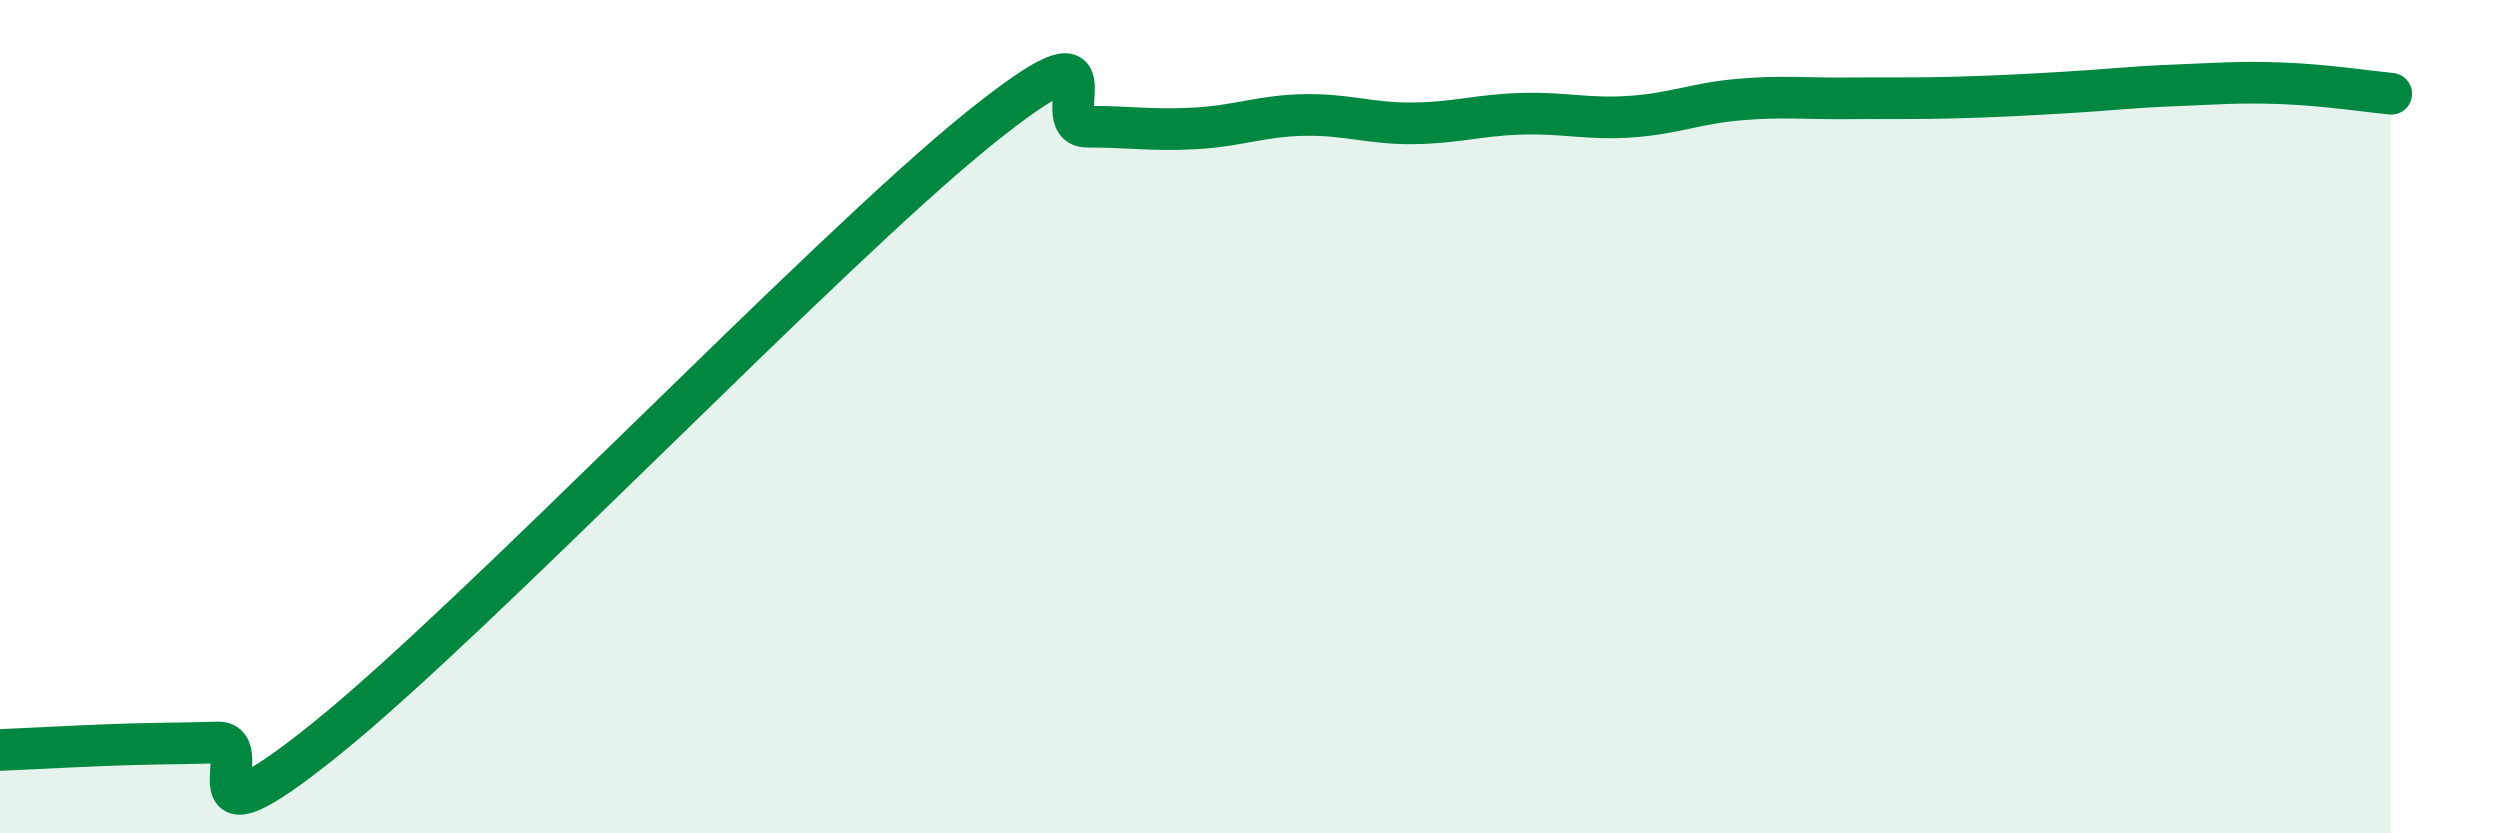
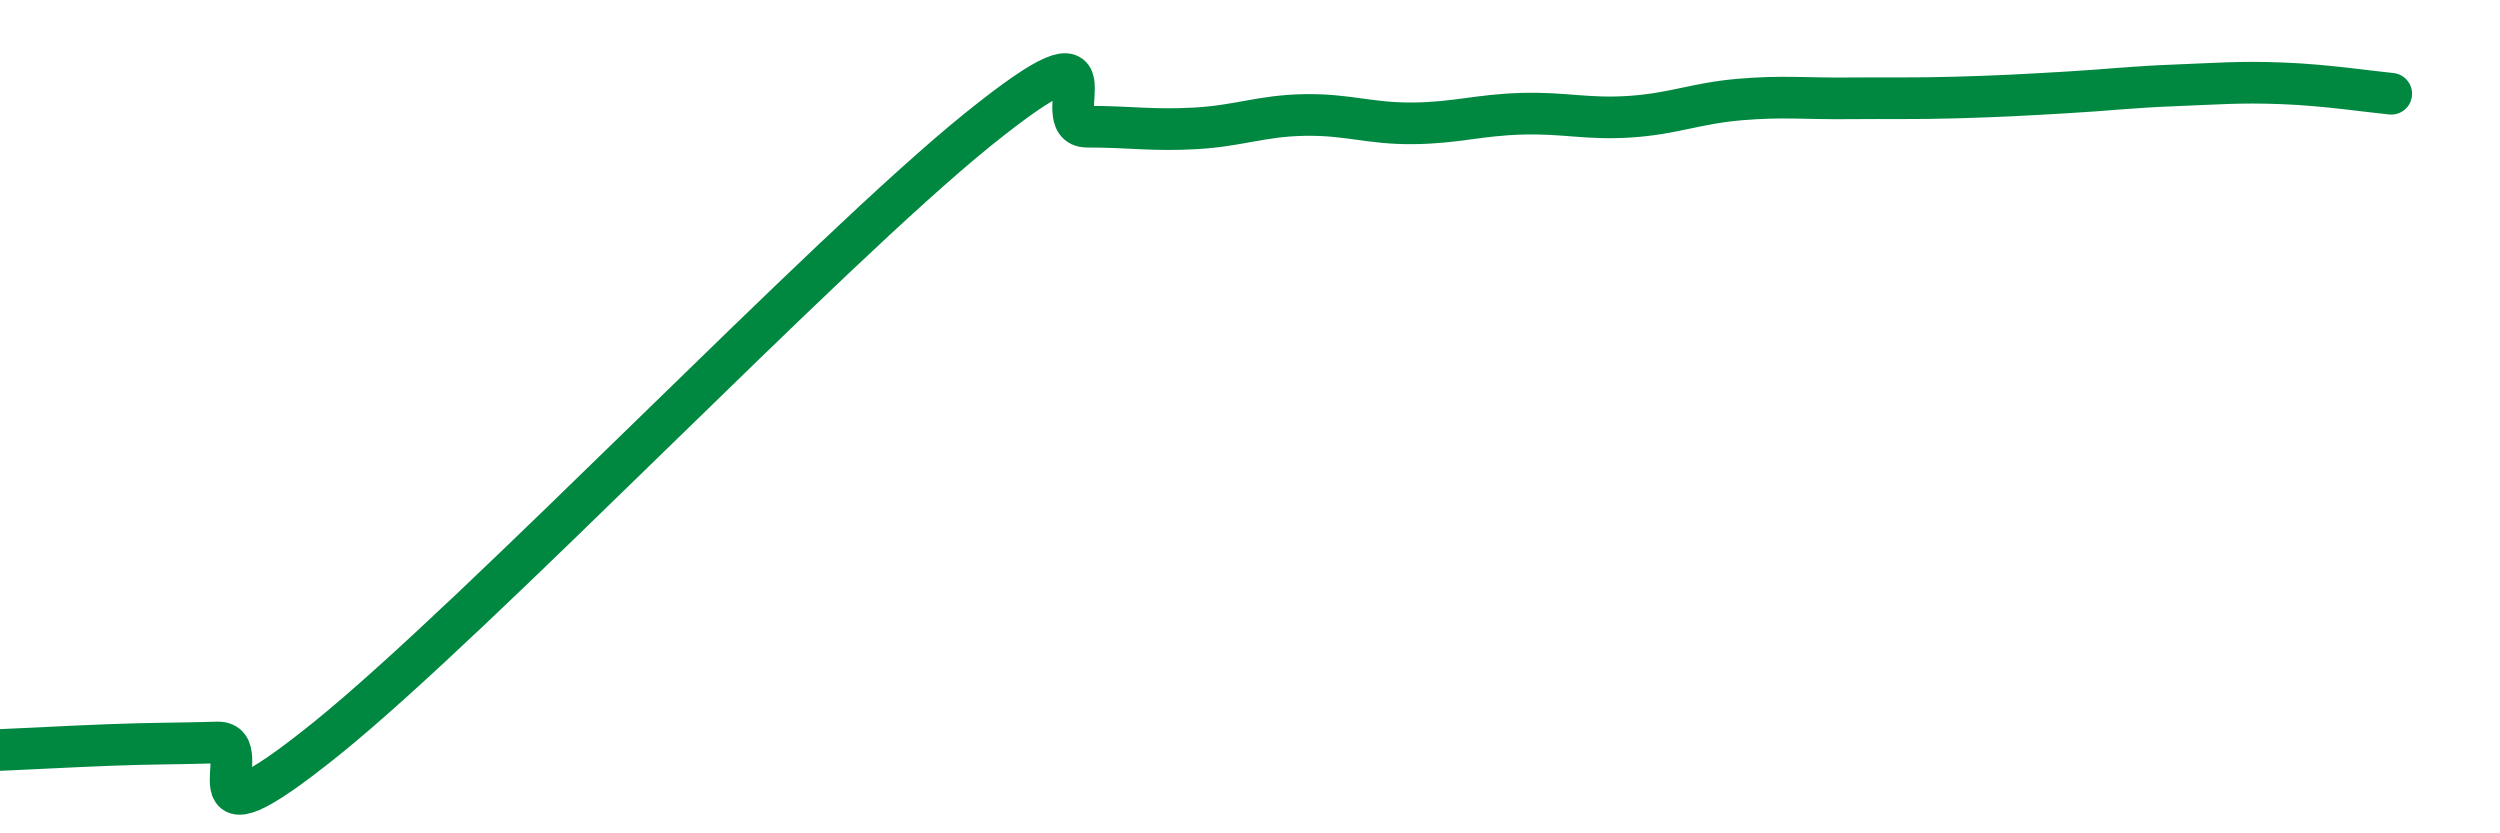
<svg xmlns="http://www.w3.org/2000/svg" width="60" height="20" viewBox="0 0 60 20">
-   <path d="M 0,18 C 0.52,17.98 1.57,17.92 2.61,17.88 C 3.65,17.84 4.18,17.85 5.22,17.82 C 6.26,17.79 4.18,20.67 7.83,17.73 C 11.48,14.79 19.83,6.04 23.48,3.1 C 27.13,0.16 25.05,3.04 26.09,3.04 C 27.13,3.04 27.66,3.14 28.7,3.08 C 29.74,3.02 30.26,2.78 31.3,2.76 C 32.34,2.74 32.87,2.97 33.91,2.96 C 34.95,2.95 35.48,2.76 36.52,2.73 C 37.56,2.7 38.09,2.87 39.13,2.8 C 40.17,2.73 40.7,2.48 41.74,2.39 C 42.78,2.3 43.31,2.37 44.35,2.36 C 45.39,2.35 45.92,2.37 46.96,2.34 C 48,2.31 48.53,2.28 49.57,2.22 C 50.61,2.16 51.13,2.09 52.17,2.05 C 53.21,2.01 53.74,1.96 54.78,2 C 55.82,2.04 56.87,2.2 57.39,2.25L57.39 20L0 20Z" fill="#008740" opacity="0.1" stroke-linecap="round" stroke-linejoin="round" />
  <path d="M 0,18 C 0.52,17.98 1.57,17.92 2.61,17.88 C 3.65,17.84 4.18,17.85 5.22,17.82 C 6.26,17.79 4.18,20.67 7.83,17.73 C 11.48,14.79 19.83,6.04 23.48,3.1 C 27.13,0.16 25.05,3.04 26.09,3.04 C 27.13,3.04 27.66,3.14 28.7,3.08 C 29.74,3.02 30.26,2.78 31.3,2.76 C 32.34,2.74 32.87,2.97 33.91,2.96 C 34.95,2.95 35.48,2.76 36.52,2.73 C 37.56,2.7 38.09,2.87 39.13,2.8 C 40.17,2.73 40.7,2.48 41.74,2.39 C 42.78,2.3 43.31,2.37 44.35,2.36 C 45.39,2.35 45.92,2.37 46.96,2.34 C 48,2.31 48.53,2.28 49.57,2.22 C 50.61,2.16 51.13,2.09 52.17,2.05 C 53.21,2.01 53.74,1.96 54.78,2 C 55.82,2.04 56.87,2.2 57.39,2.25" stroke="#008740" stroke-width="1" fill="none" stroke-linecap="round" stroke-linejoin="round" />
</svg>